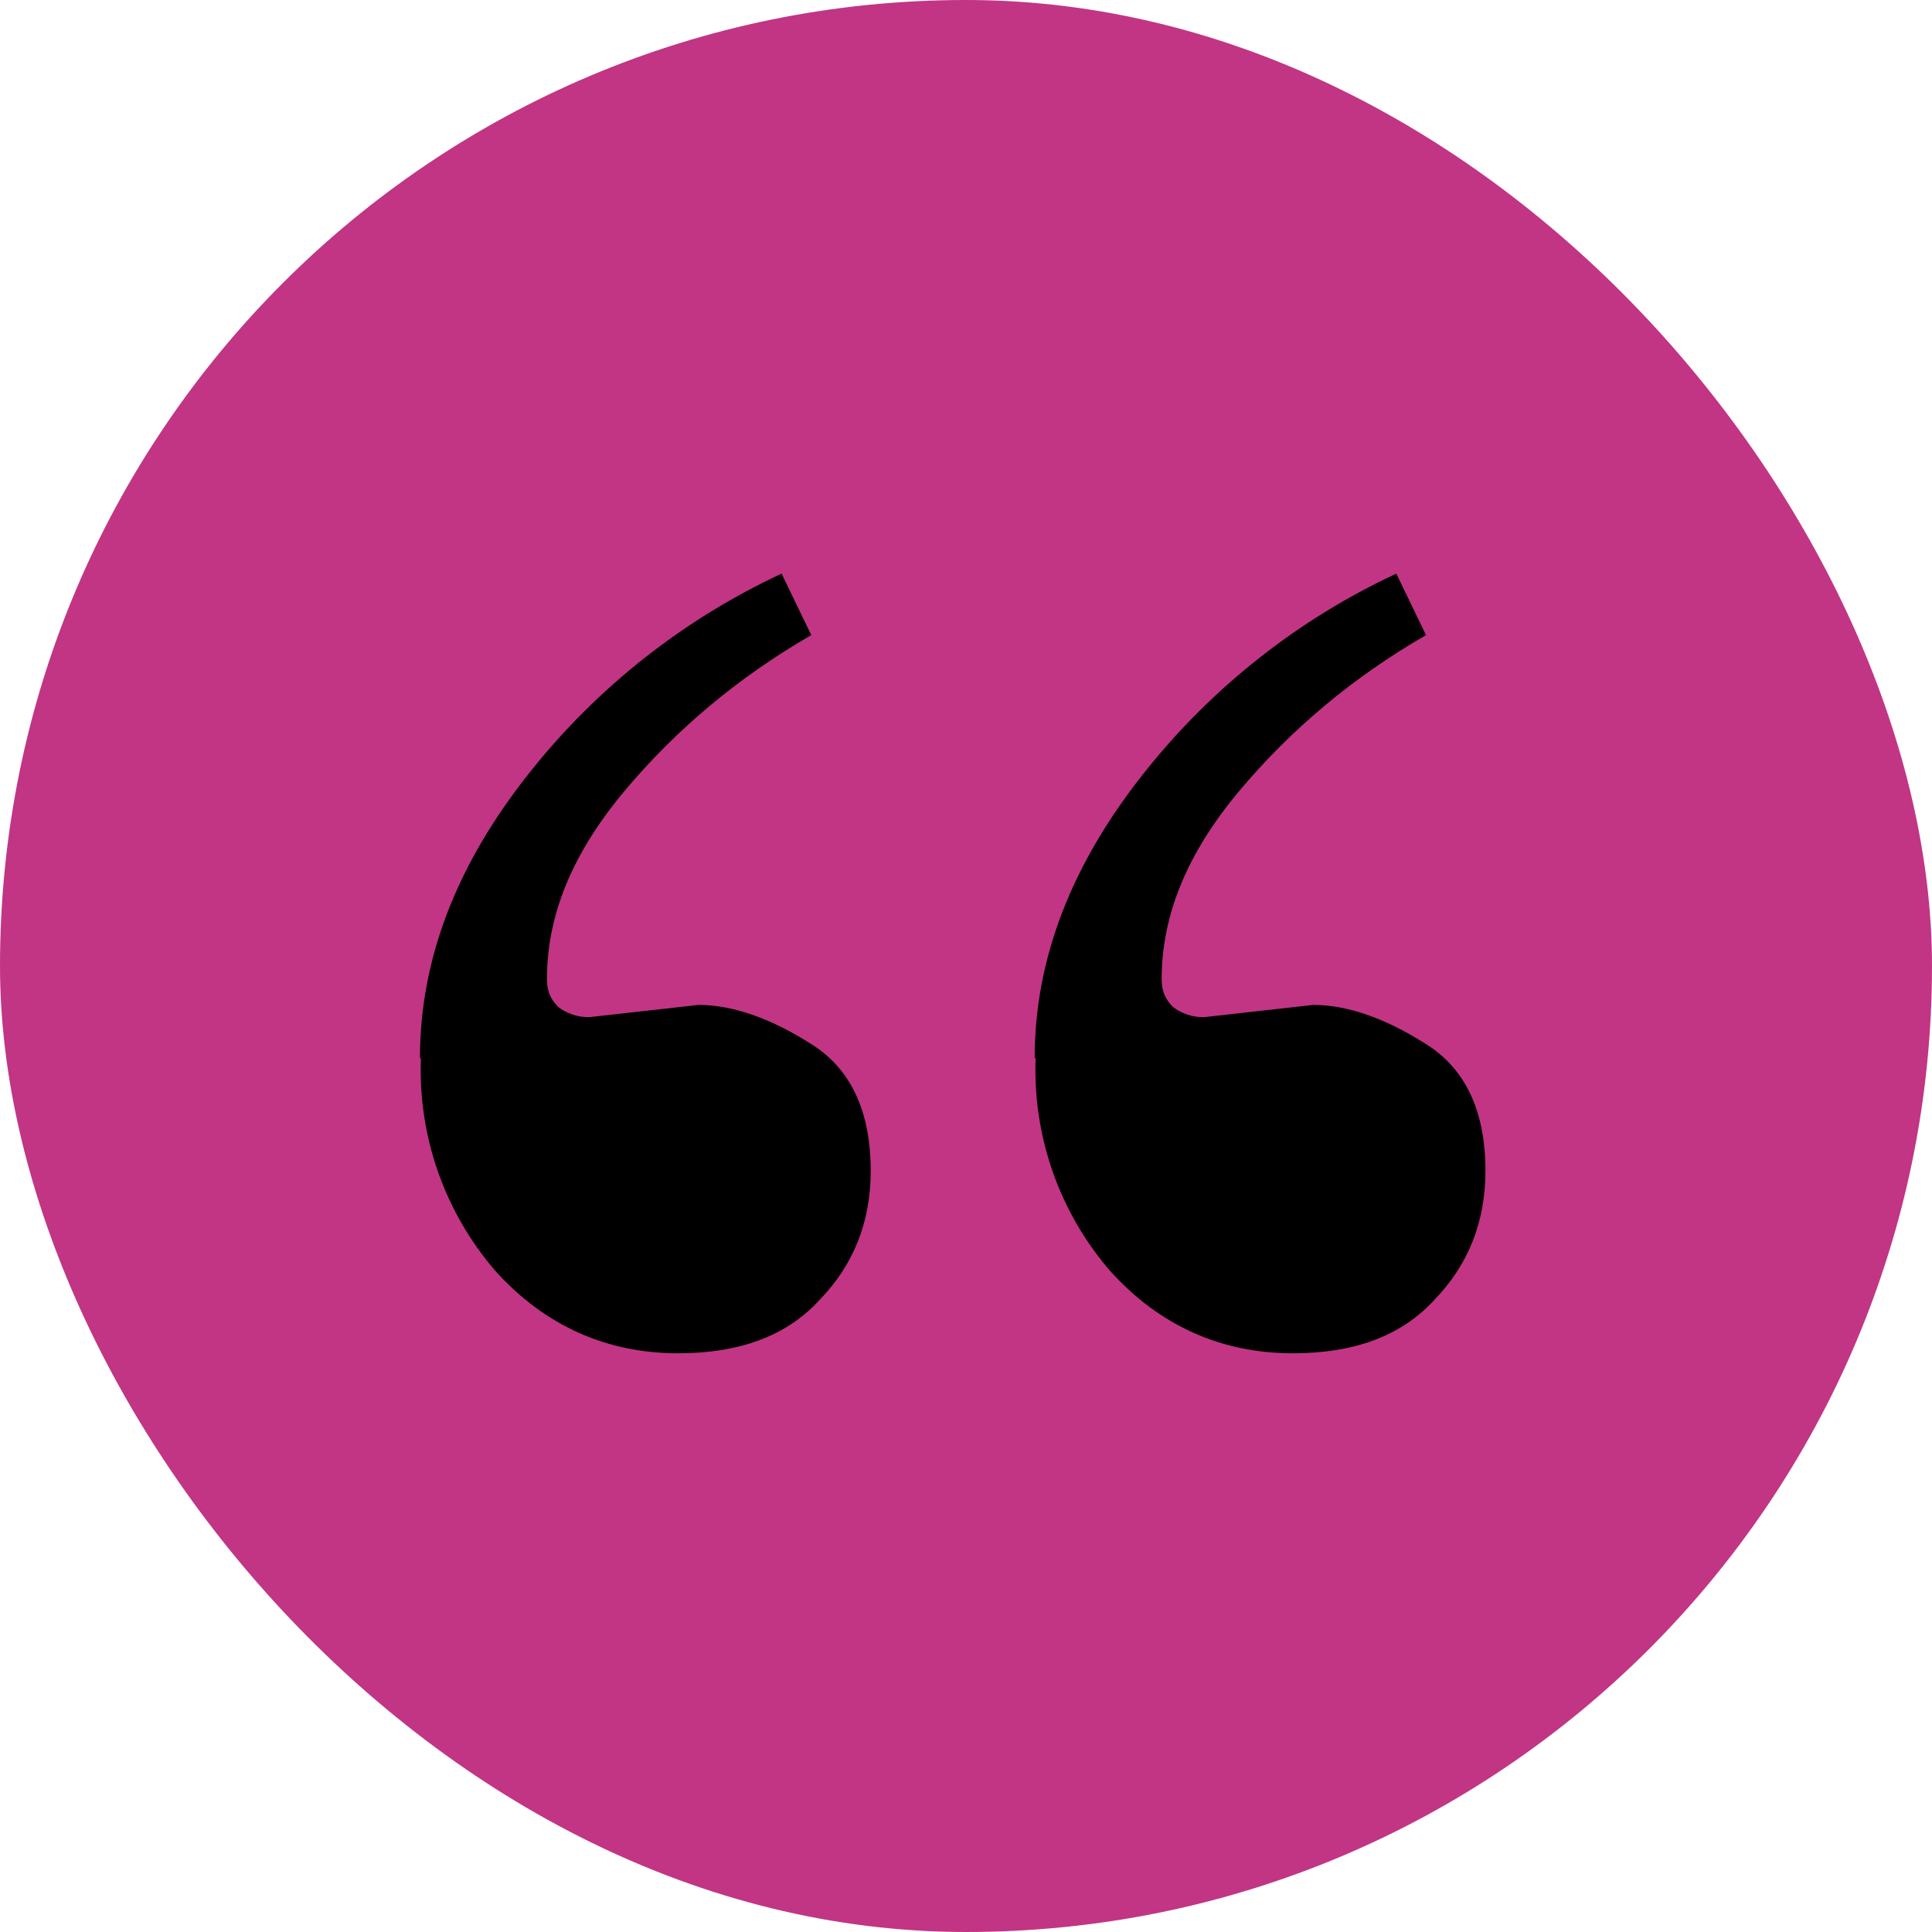
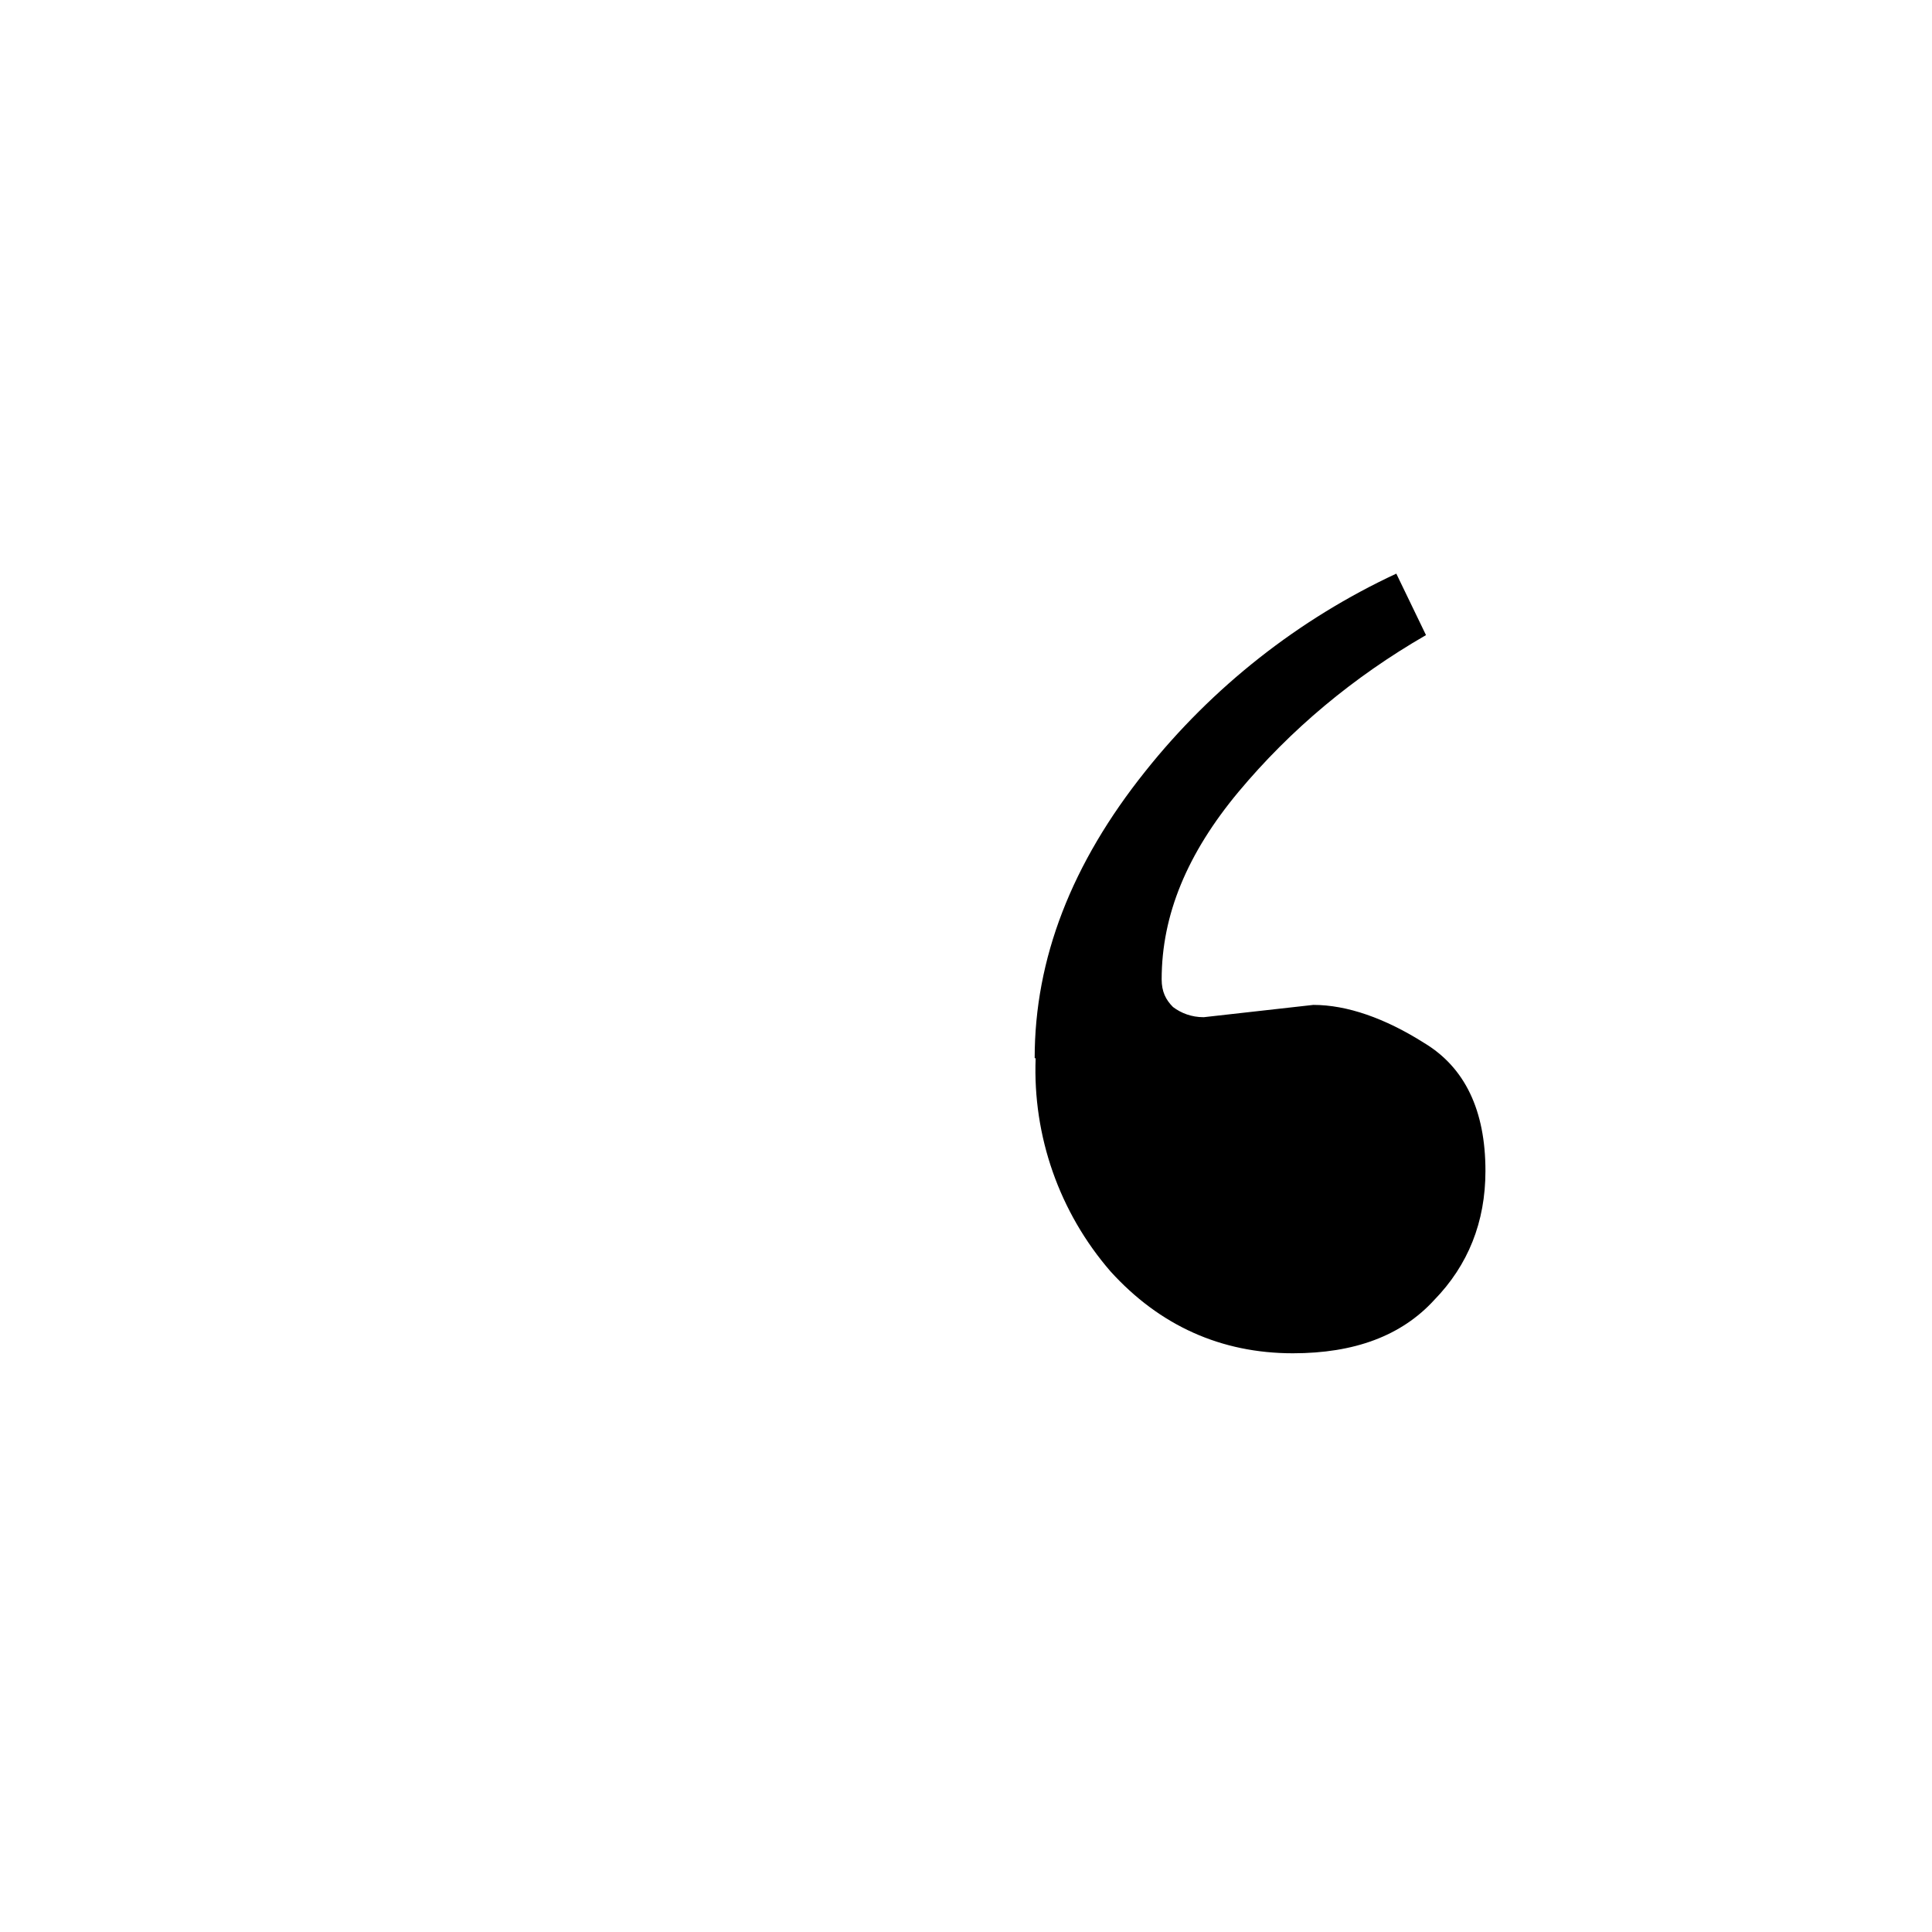
<svg xmlns="http://www.w3.org/2000/svg" width="22" height="22" viewBox="0 0 22 22" fill="none">
-   <rect width="22" height="22" rx="11" fill="#C13584" />
-   <path d="M4.782 12.05C4.782 10.918 5.202 9.833 6.042 8.783C6.807 7.822 7.786 7.051 8.9 6.532L9.238 7.232C8.41 7.71 7.698 8.305 7.103 9.017C6.52 9.717 6.228 10.417 6.228 11.152C6.228 11.292 6.275 11.385 6.357 11.467C6.45 11.537 6.567 11.583 6.707 11.583L7.955 11.443C8.34 11.443 8.772 11.595 9.215 11.875C9.682 12.155 9.915 12.645 9.915 13.333C9.915 13.917 9.717 14.407 9.332 14.803C8.958 15.212 8.422 15.41 7.722 15.41C6.905 15.41 6.205 15.095 5.645 14.477C5.063 13.805 4.759 12.938 4.793 12.05H4.782Z" fill="black" />
  <path d="M11.782 12.05C11.782 10.918 12.202 9.833 13.042 8.783C13.807 7.822 14.786 7.051 15.9 6.532L16.238 7.232C15.41 7.71 14.698 8.305 14.103 9.017C13.52 9.717 13.228 10.417 13.228 11.152C13.228 11.292 13.275 11.385 13.357 11.467C13.45 11.537 13.567 11.583 13.707 11.583L14.955 11.443C15.34 11.443 15.772 11.595 16.215 11.875C16.682 12.155 16.915 12.645 16.915 13.333C16.915 13.917 16.717 14.407 16.332 14.803C15.958 15.212 15.422 15.41 14.722 15.41C13.905 15.41 13.205 15.095 12.645 14.477C12.063 13.805 11.759 12.938 11.793 12.05H11.782Z" fill="black" />
</svg>